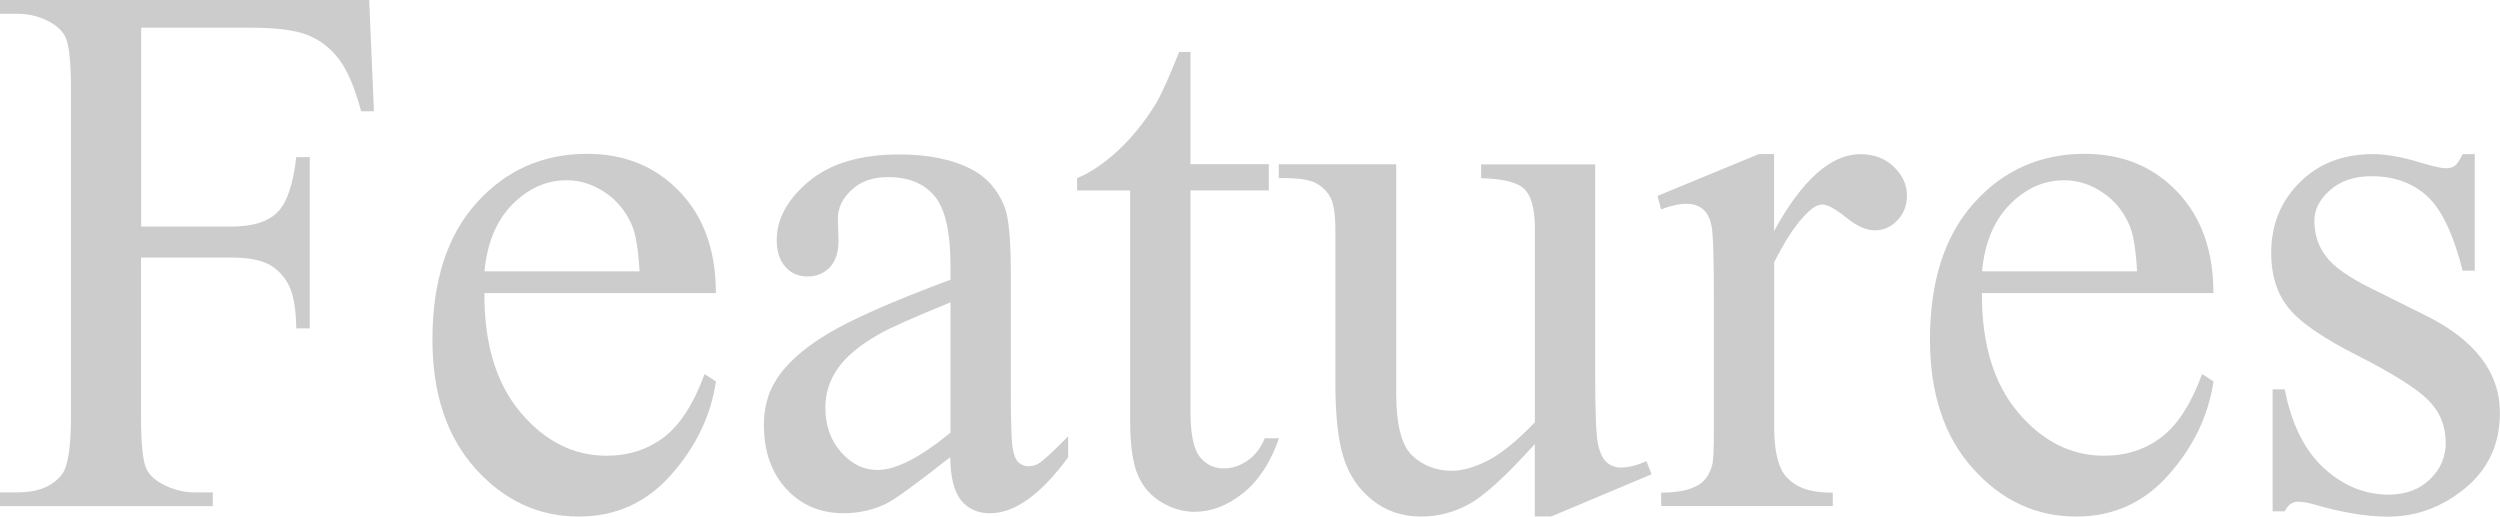
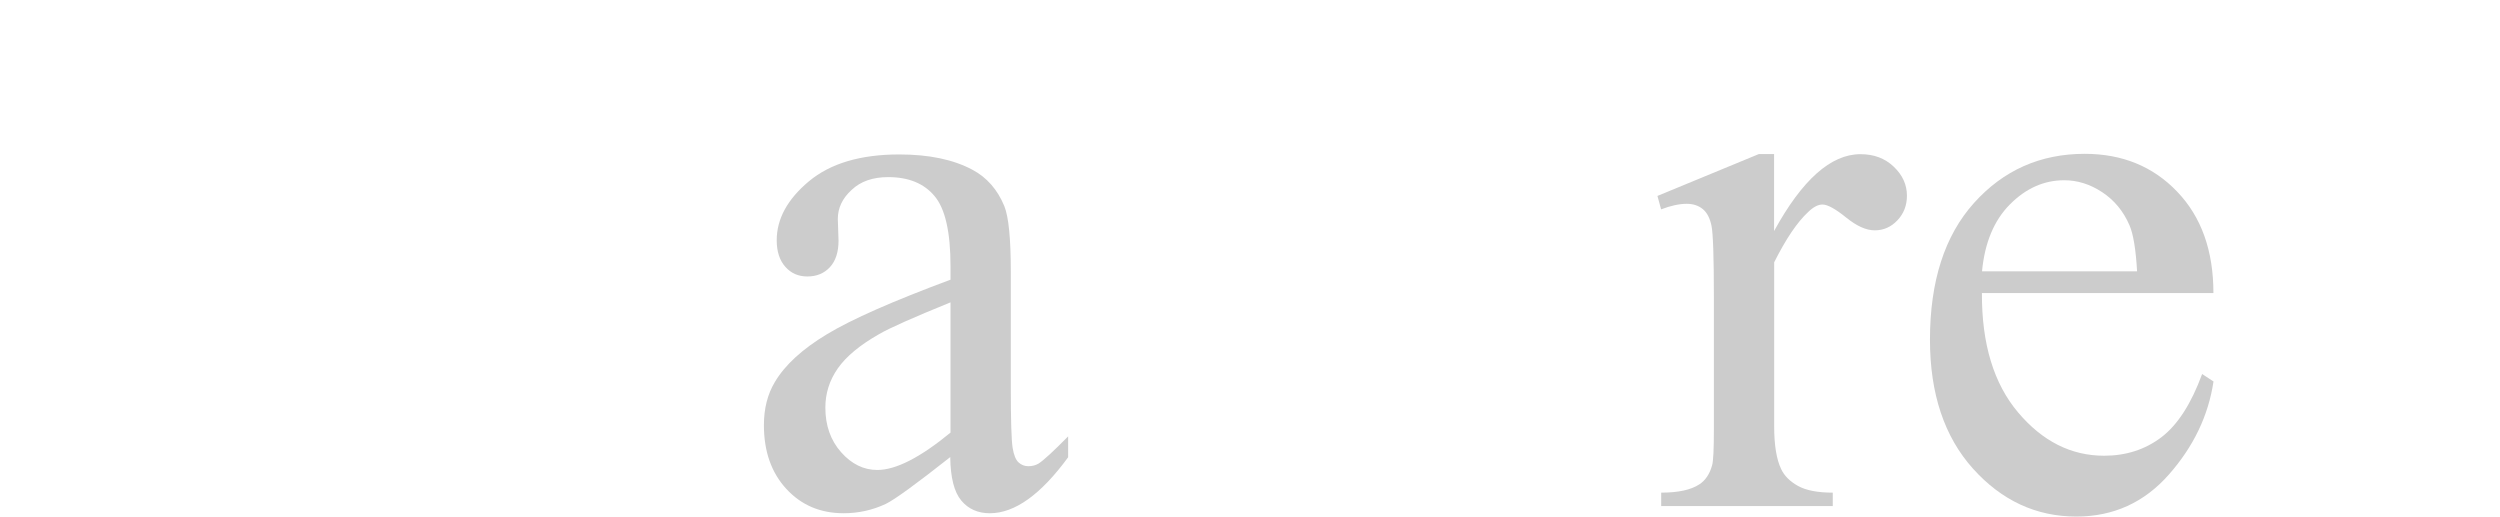
<svg xmlns="http://www.w3.org/2000/svg" id="_レイヤー_2" viewBox="0 0 279.06 57.66">
  <defs>
    <style>.cls-1{fill:#ccc;}</style>
  </defs>
  <g id="_レイヤー_1-2">
-     <path class="cls-1" d="M15.76,3.08v22.21h10.09c2.31,0,4.01-.52,5.08-1.56,1.08-1.04,1.79-3.1,2.14-6.19h1.51v19.12h-1.51c-.03-2.19-.31-3.8-.84-4.83-.53-1.03-1.27-1.8-2.21-2.31s-2.33-.77-4.19-.77h-10.09v17.75c0,2.86.18,4.75.53,5.67.27.69.84,1.29,1.72,1.79,1.2.67,2.45,1,3.76,1h2v1.54H0v-1.54h1.96c2.29,0,3.95-.68,4.98-2.04.65-.89.98-3.03.98-6.42V10c0-2.86-.18-4.75-.53-5.67-.27-.69-.83-1.29-1.67-1.79-1.17-.67-2.42-1-3.76-1H0V0h41.21l.53,12.42h-1.43c-.71-2.64-1.53-4.58-2.47-5.81-.94-1.24-2.1-2.13-3.47-2.69-1.38-.55-3.51-.83-6.39-.83h-12.21Z" />
-     <path class="cls-1" d="M54.07,32.71c-.03,5.67,1.32,10.11,4.04,13.33,2.72,3.22,5.92,4.83,9.6,4.83,2.45,0,4.58-.69,6.39-2.06,1.81-1.38,3.33-3.73,4.55-7.06l1.27.83c-.57,3.81-2.23,7.27-4.98,10.39-2.75,3.12-6.19,4.69-10.33,4.69-4.49,0-8.34-1.79-11.54-5.35-3.2-3.57-4.8-8.37-4.8-14.39,0-6.53,1.64-11.62,4.92-15.27,3.28-3.65,7.4-5.48,12.35-5.48,4.19,0,7.64,1.41,10.33,4.23,2.7,2.82,4.04,6.59,4.04,11.31h-25.85ZM54.07,30.29h17.32c-.14-2.44-.42-4.17-.86-5.17-.68-1.56-1.69-2.78-3.04-3.67-1.35-.89-2.76-1.33-4.23-1.33-2.26,0-4.28.9-6.06,2.69-1.78,1.79-2.82,4.29-3.12,7.48Z" />
    <path class="cls-1" d="M106.1,51c-3.84,3.03-6.25,4.78-7.23,5.25-1.47.69-3.04,1.04-4.7,1.04-2.59,0-4.72-.9-6.39-2.71-1.67-1.81-2.51-4.18-2.51-7.12,0-1.86.41-3.47,1.23-4.83,1.12-1.89,3.06-3.67,5.82-5.33,2.76-1.67,7.36-3.69,13.78-6.08v-1.5c0-3.81-.59-6.42-1.78-7.83-1.18-1.42-2.91-2.12-5.17-2.12-1.72,0-3.08.47-4.08,1.42-1.04.94-1.55,2.03-1.55,3.25l.08,2.42c0,1.28-.32,2.26-.96,2.96-.64.69-1.48,1.04-2.51,1.04s-1.83-.36-2.47-1.08c-.64-.72-.96-1.71-.96-2.96,0-2.39,1.2-4.58,3.59-6.58,2.4-2,5.76-3,10.09-3,3.32,0,6.04.57,8.17,1.71,1.61.86,2.79,2.21,3.55,4.04.49,1.2.73,3.64.73,7.33v12.96c0,3.64.07,5.87.2,6.69s.36,1.37.67,1.65.67.42,1.08.42c.44,0,.82-.1,1.14-.29.57-.36,1.67-1.38,3.31-3.04v2.33c-3.05,4.17-5.96,6.25-8.74,6.25-1.33,0-2.4-.47-3.19-1.42-.79-.94-1.2-2.55-1.23-4.83ZM106.1,48.29v-14.54c-4.11,1.67-6.77,2.85-7.96,3.54-2.15,1.22-3.69,2.5-4.62,3.83-.93,1.33-1.39,2.79-1.39,4.38,0,2,.59,3.66,1.76,4.98,1.17,1.32,2.52,1.98,4.04,1.98,2.07,0,4.79-1.39,8.17-4.17Z" />
-     <path class="cls-1" d="M132.89,5.79v12.54h8.74v2.92h-8.74v24.75c0,2.47.35,4.14,1.04,5,.69.86,1.59,1.29,2.68,1.29.9,0,1.77-.28,2.61-.85.84-.57,1.5-1.41,1.96-2.52h1.59c-.95,2.72-2.3,4.77-4.04,6.15-1.74,1.38-3.54,2.06-5.39,2.06-1.25,0-2.48-.35-3.68-1.06-1.2-.71-2.08-1.72-2.65-3.04s-.86-3.35-.86-6.1v-25.67h-5.92v-1.38c1.5-.61,3.03-1.65,4.59-3.1,1.57-1.46,2.96-3.19,4.19-5.19.63-1.05,1.5-2.99,2.61-5.79h1.27Z" />
-     <path class="cls-1" d="M178.06,18.33v23.12c0,4.42.1,7.12.31,8.1s.53,1.67.98,2.06c.45.39.97.58,1.57.58.84,0,1.8-.24,2.86-.71l.57,1.46-11.19,4.71h-1.84v-8.08c-3.21,3.56-5.66,5.79-7.35,6.71-1.69.92-3.47,1.38-5.35,1.38-2.1,0-3.91-.62-5.45-1.85s-2.61-2.83-3.21-4.77c-.6-1.94-.9-4.69-.9-8.25v-17.04c0-1.81-.19-3.06-.57-3.75-.38-.69-.95-1.23-1.69-1.6-.75-.38-2.1-.55-4.06-.52v-1.54h13.11v25.54c0,3.56.61,5.89,1.82,7,1.21,1.11,2.67,1.67,4.39,1.67,1.17,0,2.5-.38,3.98-1.12,1.48-.75,3.25-2.18,5.29-4.29v-21.62c0-2.17-.39-3.63-1.16-4.4s-2.39-1.17-4.84-1.23v-1.54h12.74Z" />
    <path class="cls-1" d="M198.03,17.21v8.58c3.13-5.72,6.34-8.58,9.64-8.58,1.5,0,2.74.46,3.72,1.4.98.93,1.47,2.01,1.47,3.23,0,1.08-.35,2-1.06,2.75-.71.75-1.55,1.12-2.53,1.12s-2.02-.48-3.21-1.44-2.06-1.44-2.63-1.44c-.49,0-1.02.28-1.59.83-1.23,1.14-2.49,3.01-3.8,5.62v18.29c0,2.11.26,3.71.78,4.79.35.75.98,1.38,1.88,1.88s2.19.75,3.88.75v1.5h-19.15v-1.5c1.91,0,3.32-.31,4.25-.92.68-.44,1.16-1.15,1.43-2.12.14-.47.2-1.82.2-4.04v-14.79c0-4.44-.09-7.09-.27-7.94-.18-.85-.5-1.46-.98-1.85-.48-.39-1.07-.58-1.78-.58-.84,0-1.8.21-2.86.62l-.41-1.5,11.31-4.67h1.72Z" />
    <path class="cls-1" d="M221.23,32.71c-.03,5.67,1.32,10.11,4.04,13.33,2.72,3.22,5.92,4.83,9.6,4.83,2.45,0,4.58-.69,6.39-2.06,1.81-1.38,3.33-3.73,4.55-7.06l1.27.83c-.57,3.81-2.23,7.27-4.98,10.39-2.75,3.12-6.19,4.69-10.33,4.69-4.49,0-8.34-1.79-11.54-5.35-3.2-3.57-4.8-8.37-4.8-14.39,0-6.53,1.64-11.62,4.92-15.27,3.28-3.65,7.4-5.48,12.35-5.48,4.19,0,7.64,1.41,10.33,4.23,2.7,2.82,4.04,6.59,4.04,11.31h-25.85ZM221.23,30.29h17.32c-.14-2.44-.42-4.17-.86-5.17-.68-1.56-1.69-2.78-3.04-3.67-1.35-.89-2.76-1.33-4.23-1.33-2.26,0-4.28.9-6.06,2.69-1.78,1.79-2.82,4.29-3.12,7.48Z" />
-     <path class="cls-1" d="M276.24,17.21v13h-1.35c-1.04-4.08-2.36-6.86-3.98-8.33-1.62-1.47-3.68-2.21-6.19-2.21-1.91,0-3.44.51-4.62,1.54-1.17,1.03-1.76,2.17-1.76,3.42,0,1.56.44,2.89,1.31,4,.84,1.14,2.56,2.35,5.15,3.62l5.96,2.96c5.53,2.75,8.29,6.38,8.29,10.87,0,3.47-1.29,6.27-3.86,8.4-2.57,2.12-5.45,3.19-8.64,3.19-2.29,0-4.9-.42-7.84-1.25-.9-.28-1.63-.42-2.21-.42-.63,0-1.12.36-1.47,1.08h-1.35v-13.62h1.35c.76,3.89,2.22,6.82,4.37,8.79,2.15,1.97,4.56,2.96,7.23,2.96,1.88,0,3.41-.56,4.59-1.69,1.18-1.12,1.78-2.48,1.78-4.06,0-1.92-.66-3.53-1.98-4.83-1.32-1.3-3.96-2.96-7.9-4.96-3.95-2-6.53-3.8-7.76-5.42-1.23-1.58-1.84-3.58-1.84-6,0-3.14,1.05-5.76,3.17-7.88,2.11-2.11,4.84-3.17,8.19-3.17,1.47,0,3.25.32,5.35.96,1.39.42,2.31.62,2.78.62.44,0,.78-.1,1.02-.29.25-.19.53-.62.86-1.29h1.35Z" />
  </g>
</svg>